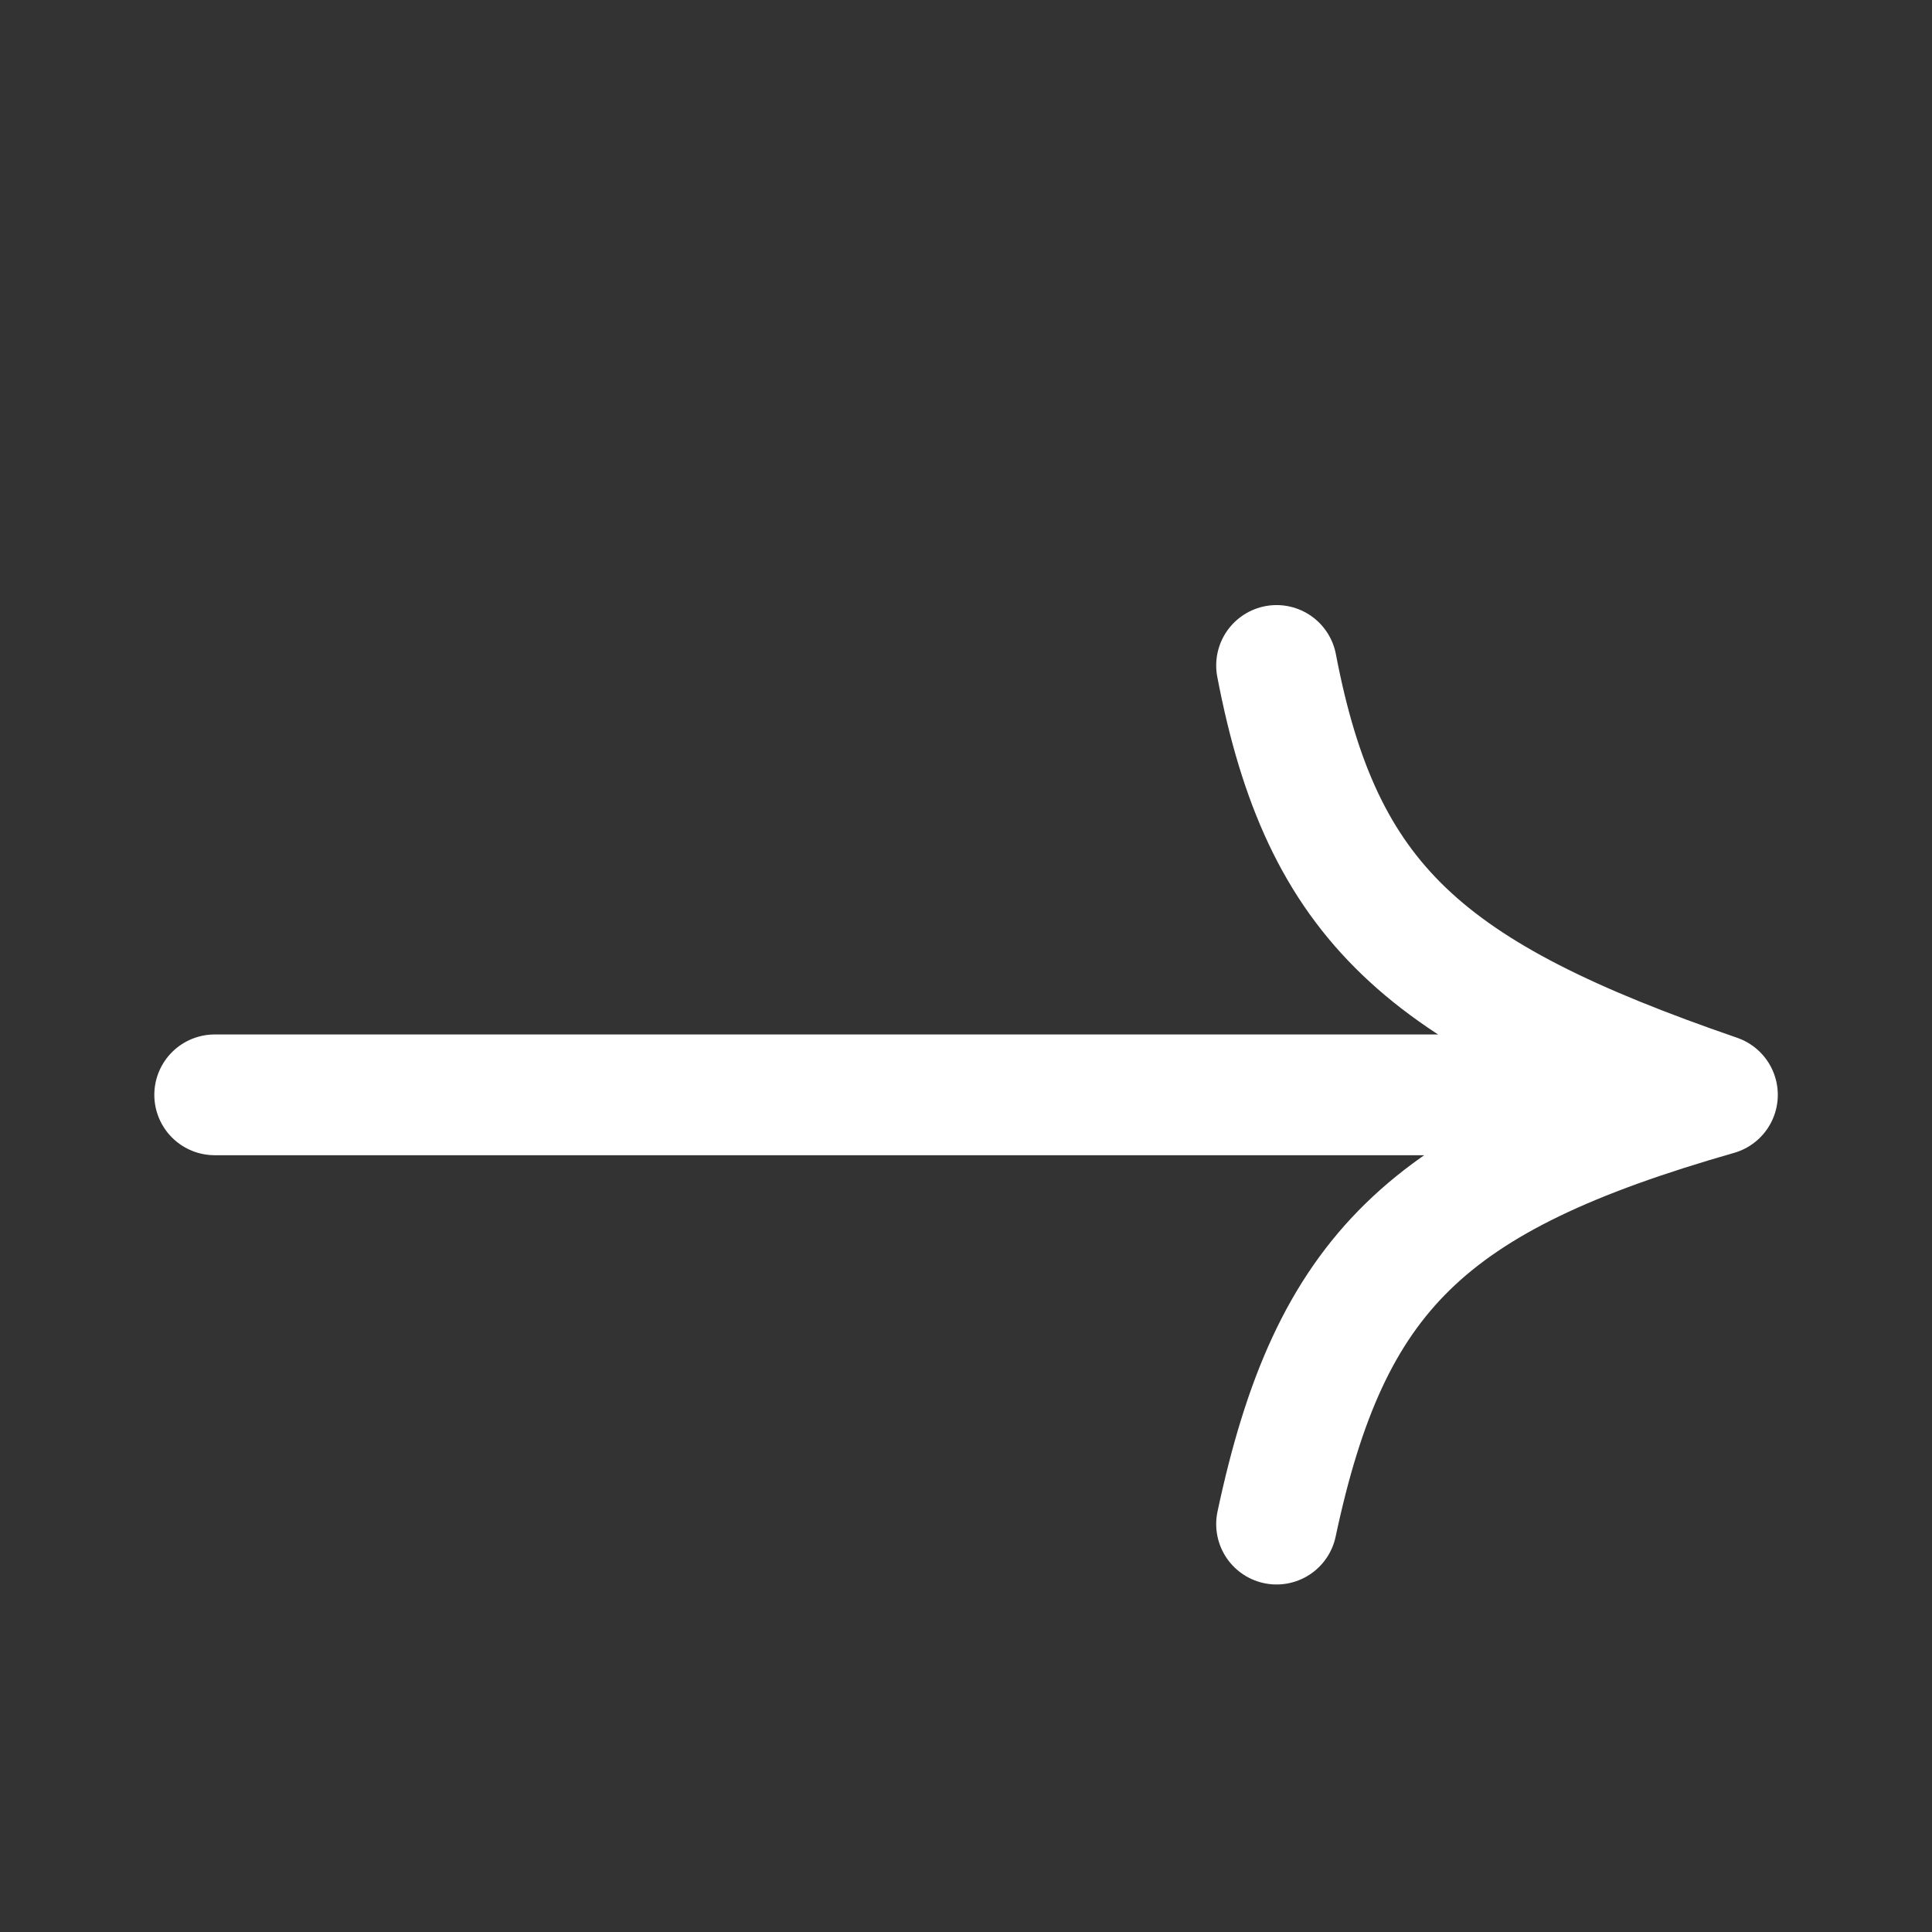
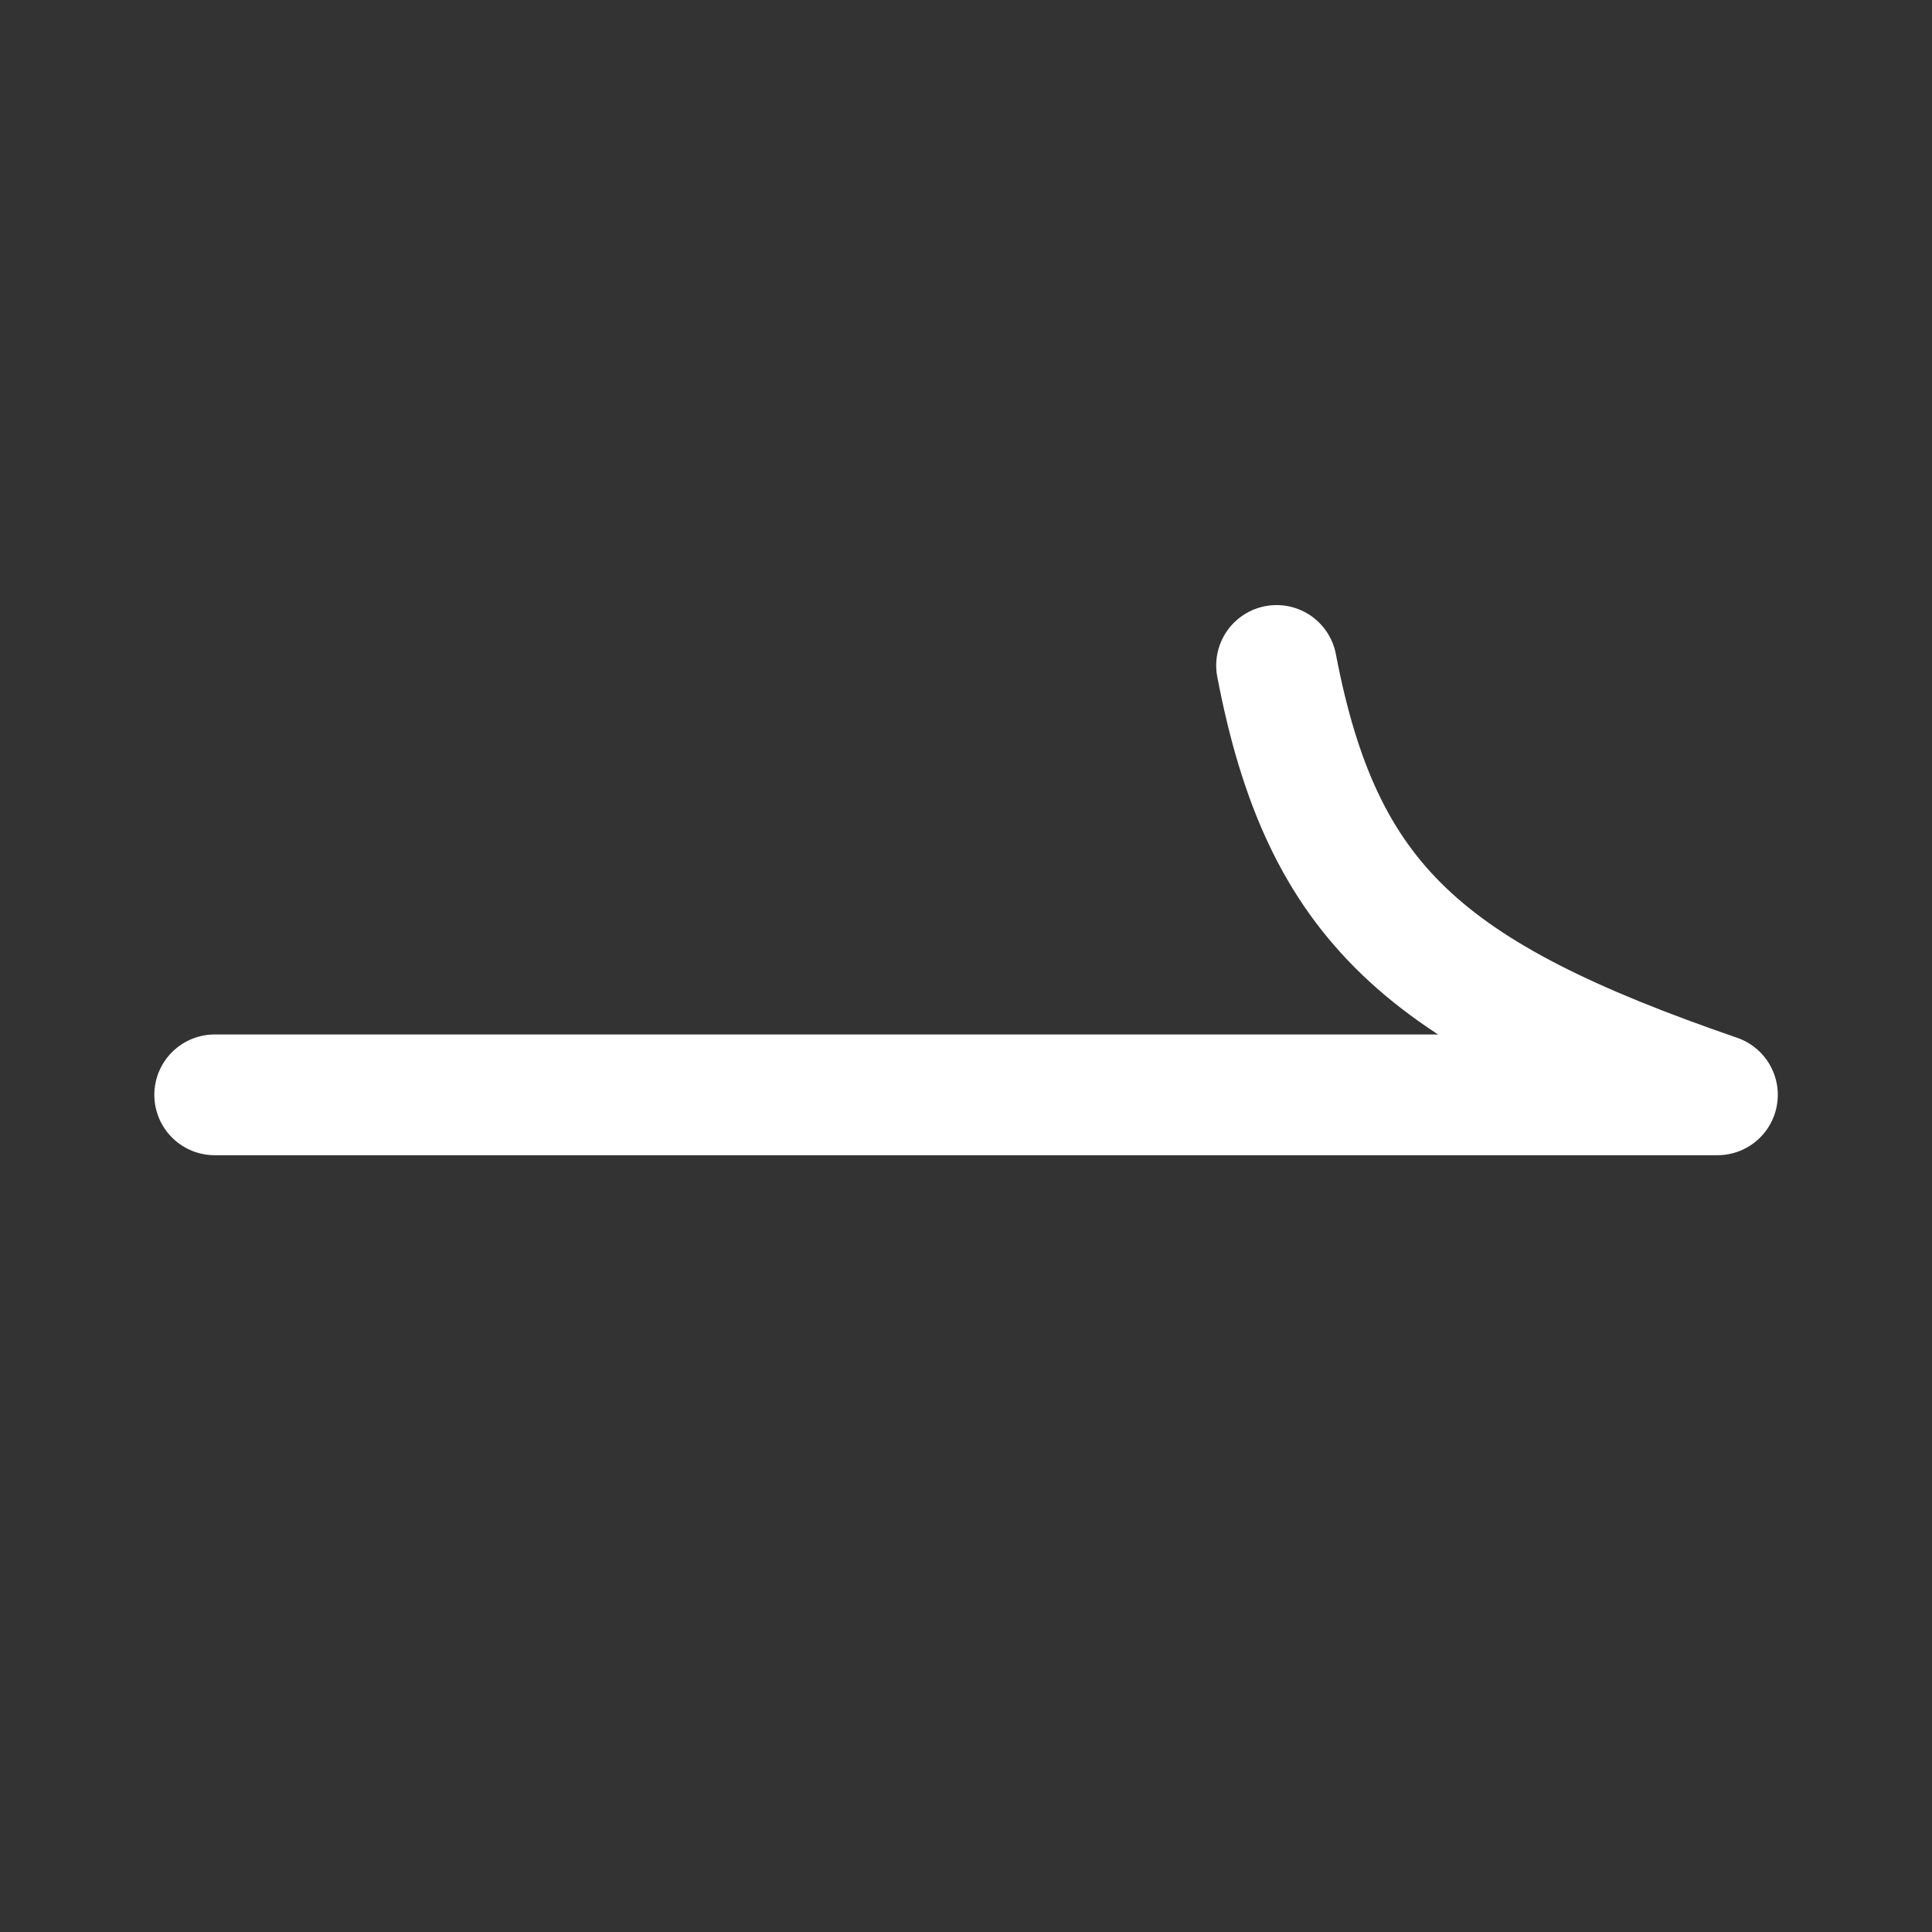
<svg xmlns="http://www.w3.org/2000/svg" width="16" height="16" viewBox="0 0 16 16" fill="none">
  <rect x="0" y="0" width="16" height="16" fill="#333333" stroke="none" />
-   <path d="M1.778 9.067L14.223 9.067M14.223 9.067C11.811 9.757 11.014 10.544 10.572 12.622M14.223 9.067C11.797 8.232 10.948 7.478 10.572 5.511" stroke="white" stroke-linecap="round" stroke-linejoin="round" />
+   <path d="M1.778 9.067L14.223 9.067M14.223 9.067M14.223 9.067C11.797 8.232 10.948 7.478 10.572 5.511" stroke="white" stroke-linecap="round" stroke-linejoin="round" />
</svg>